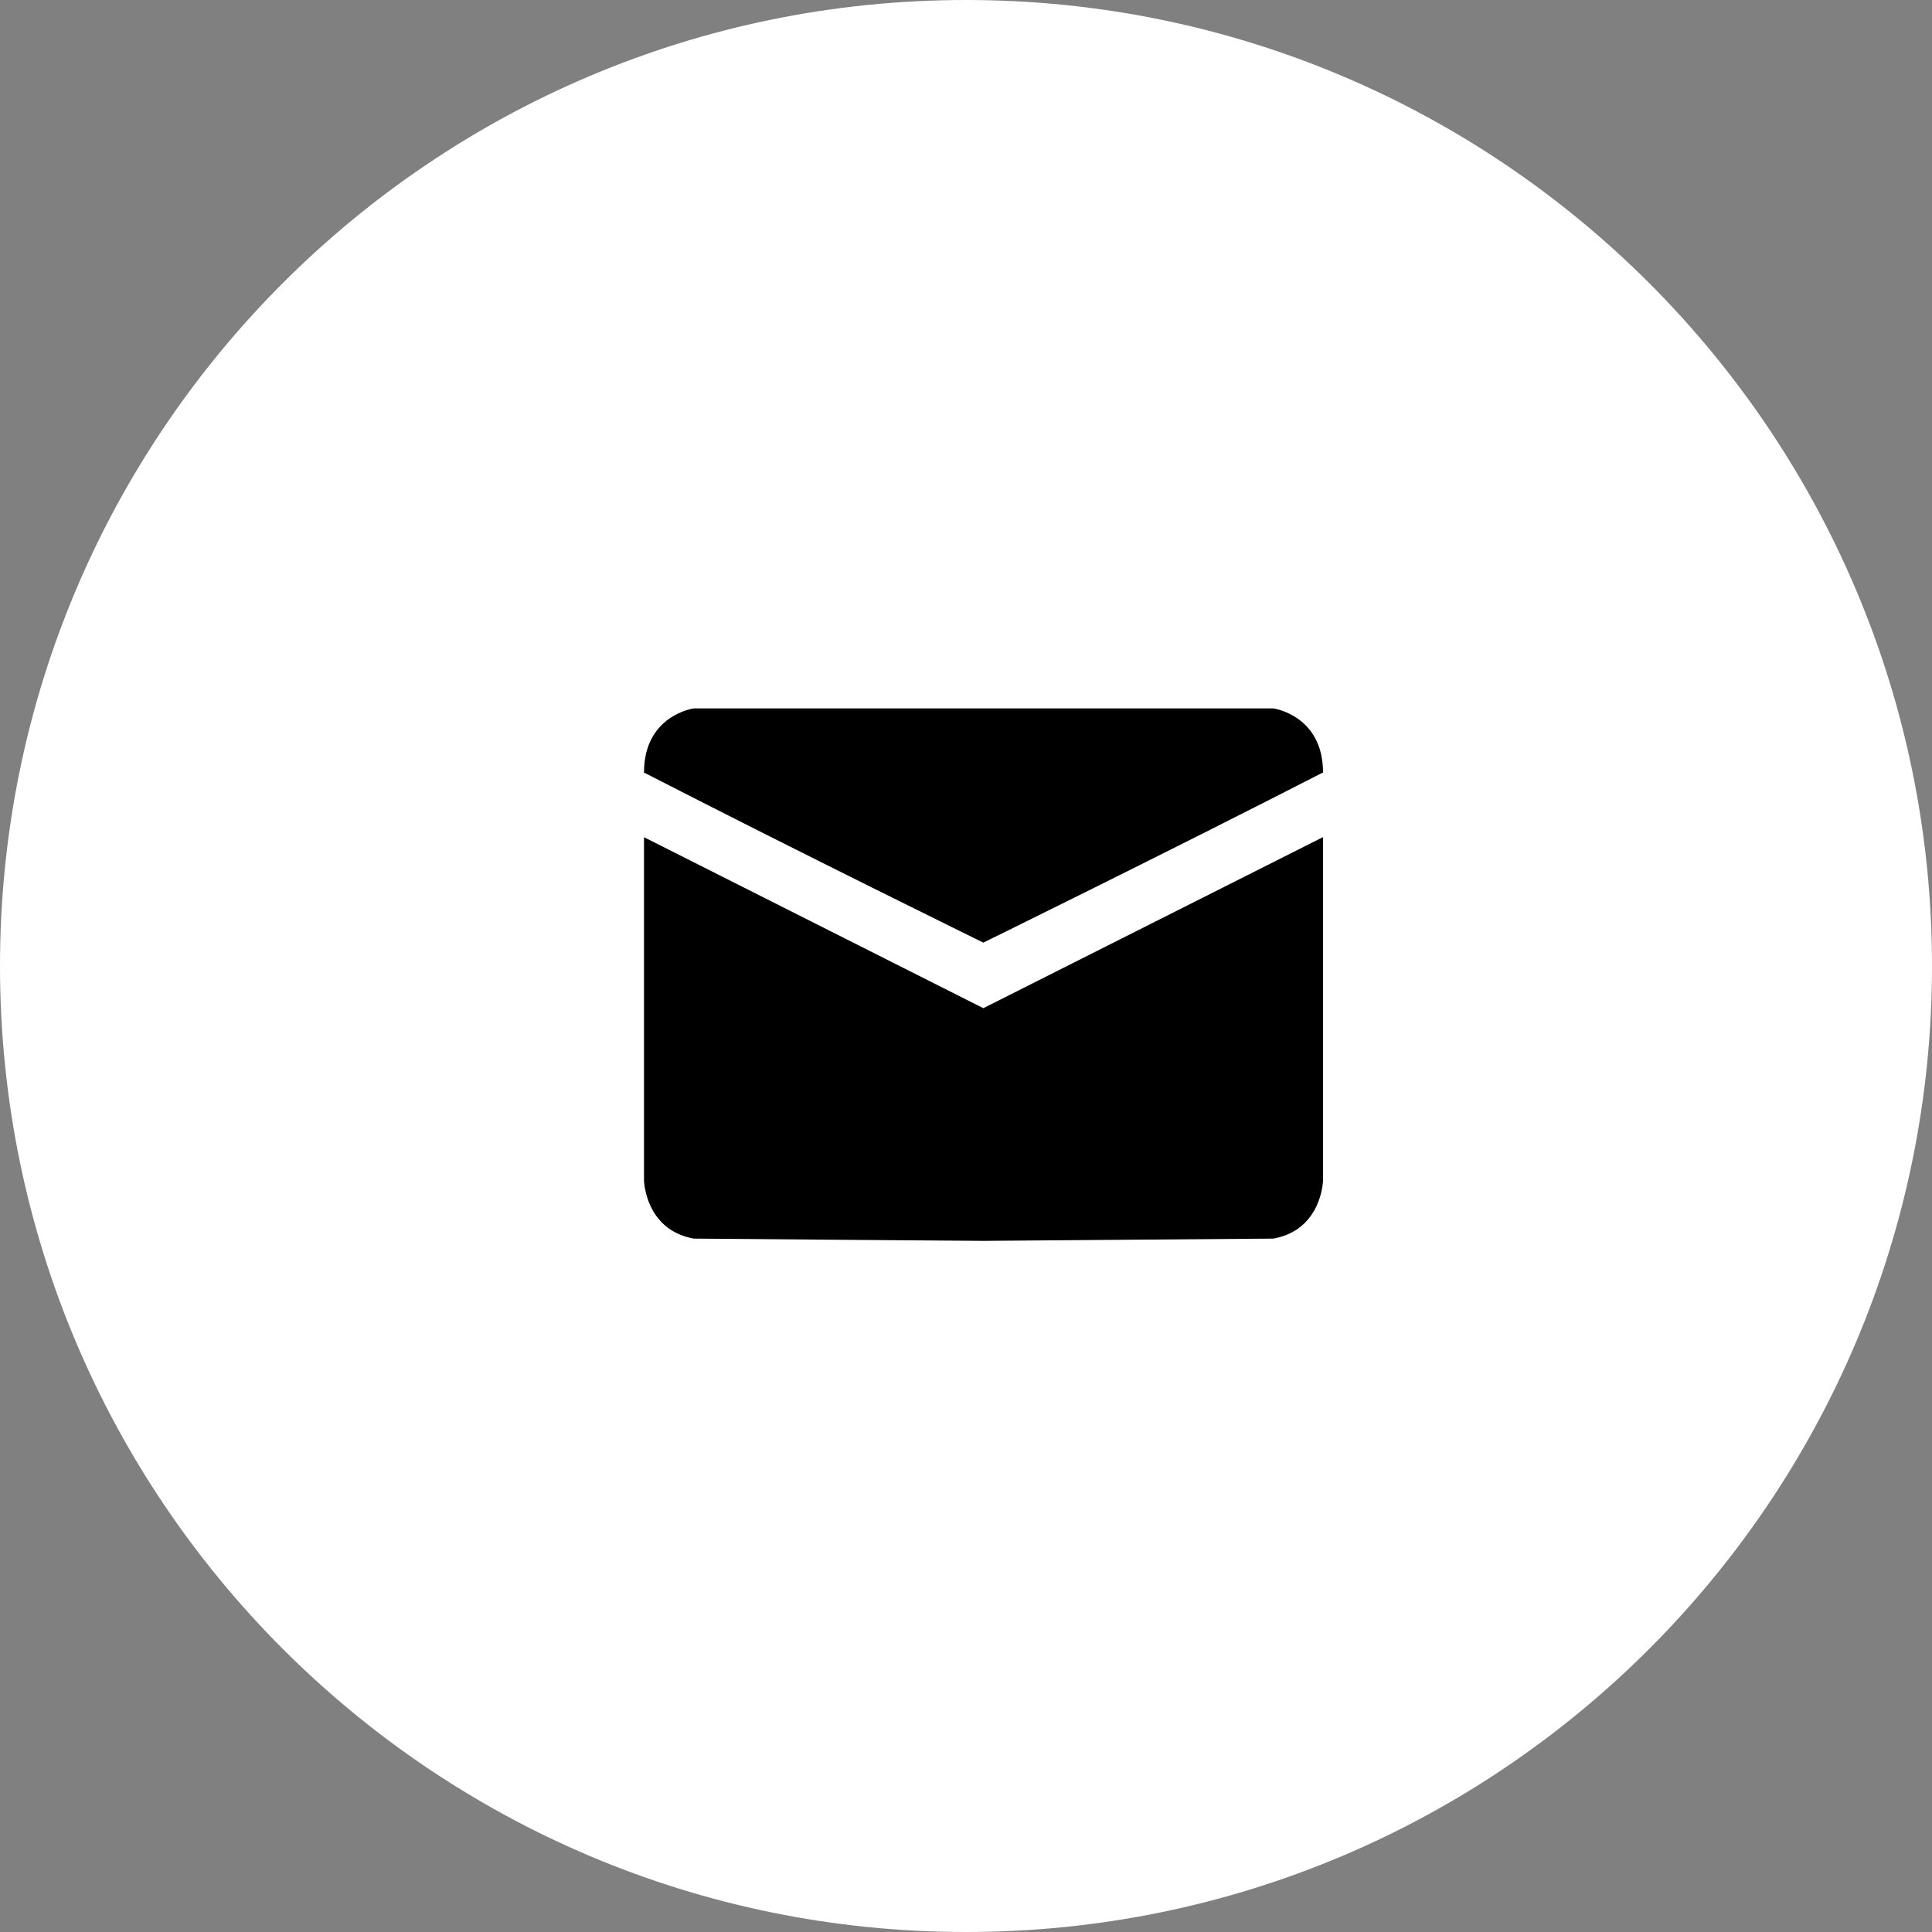
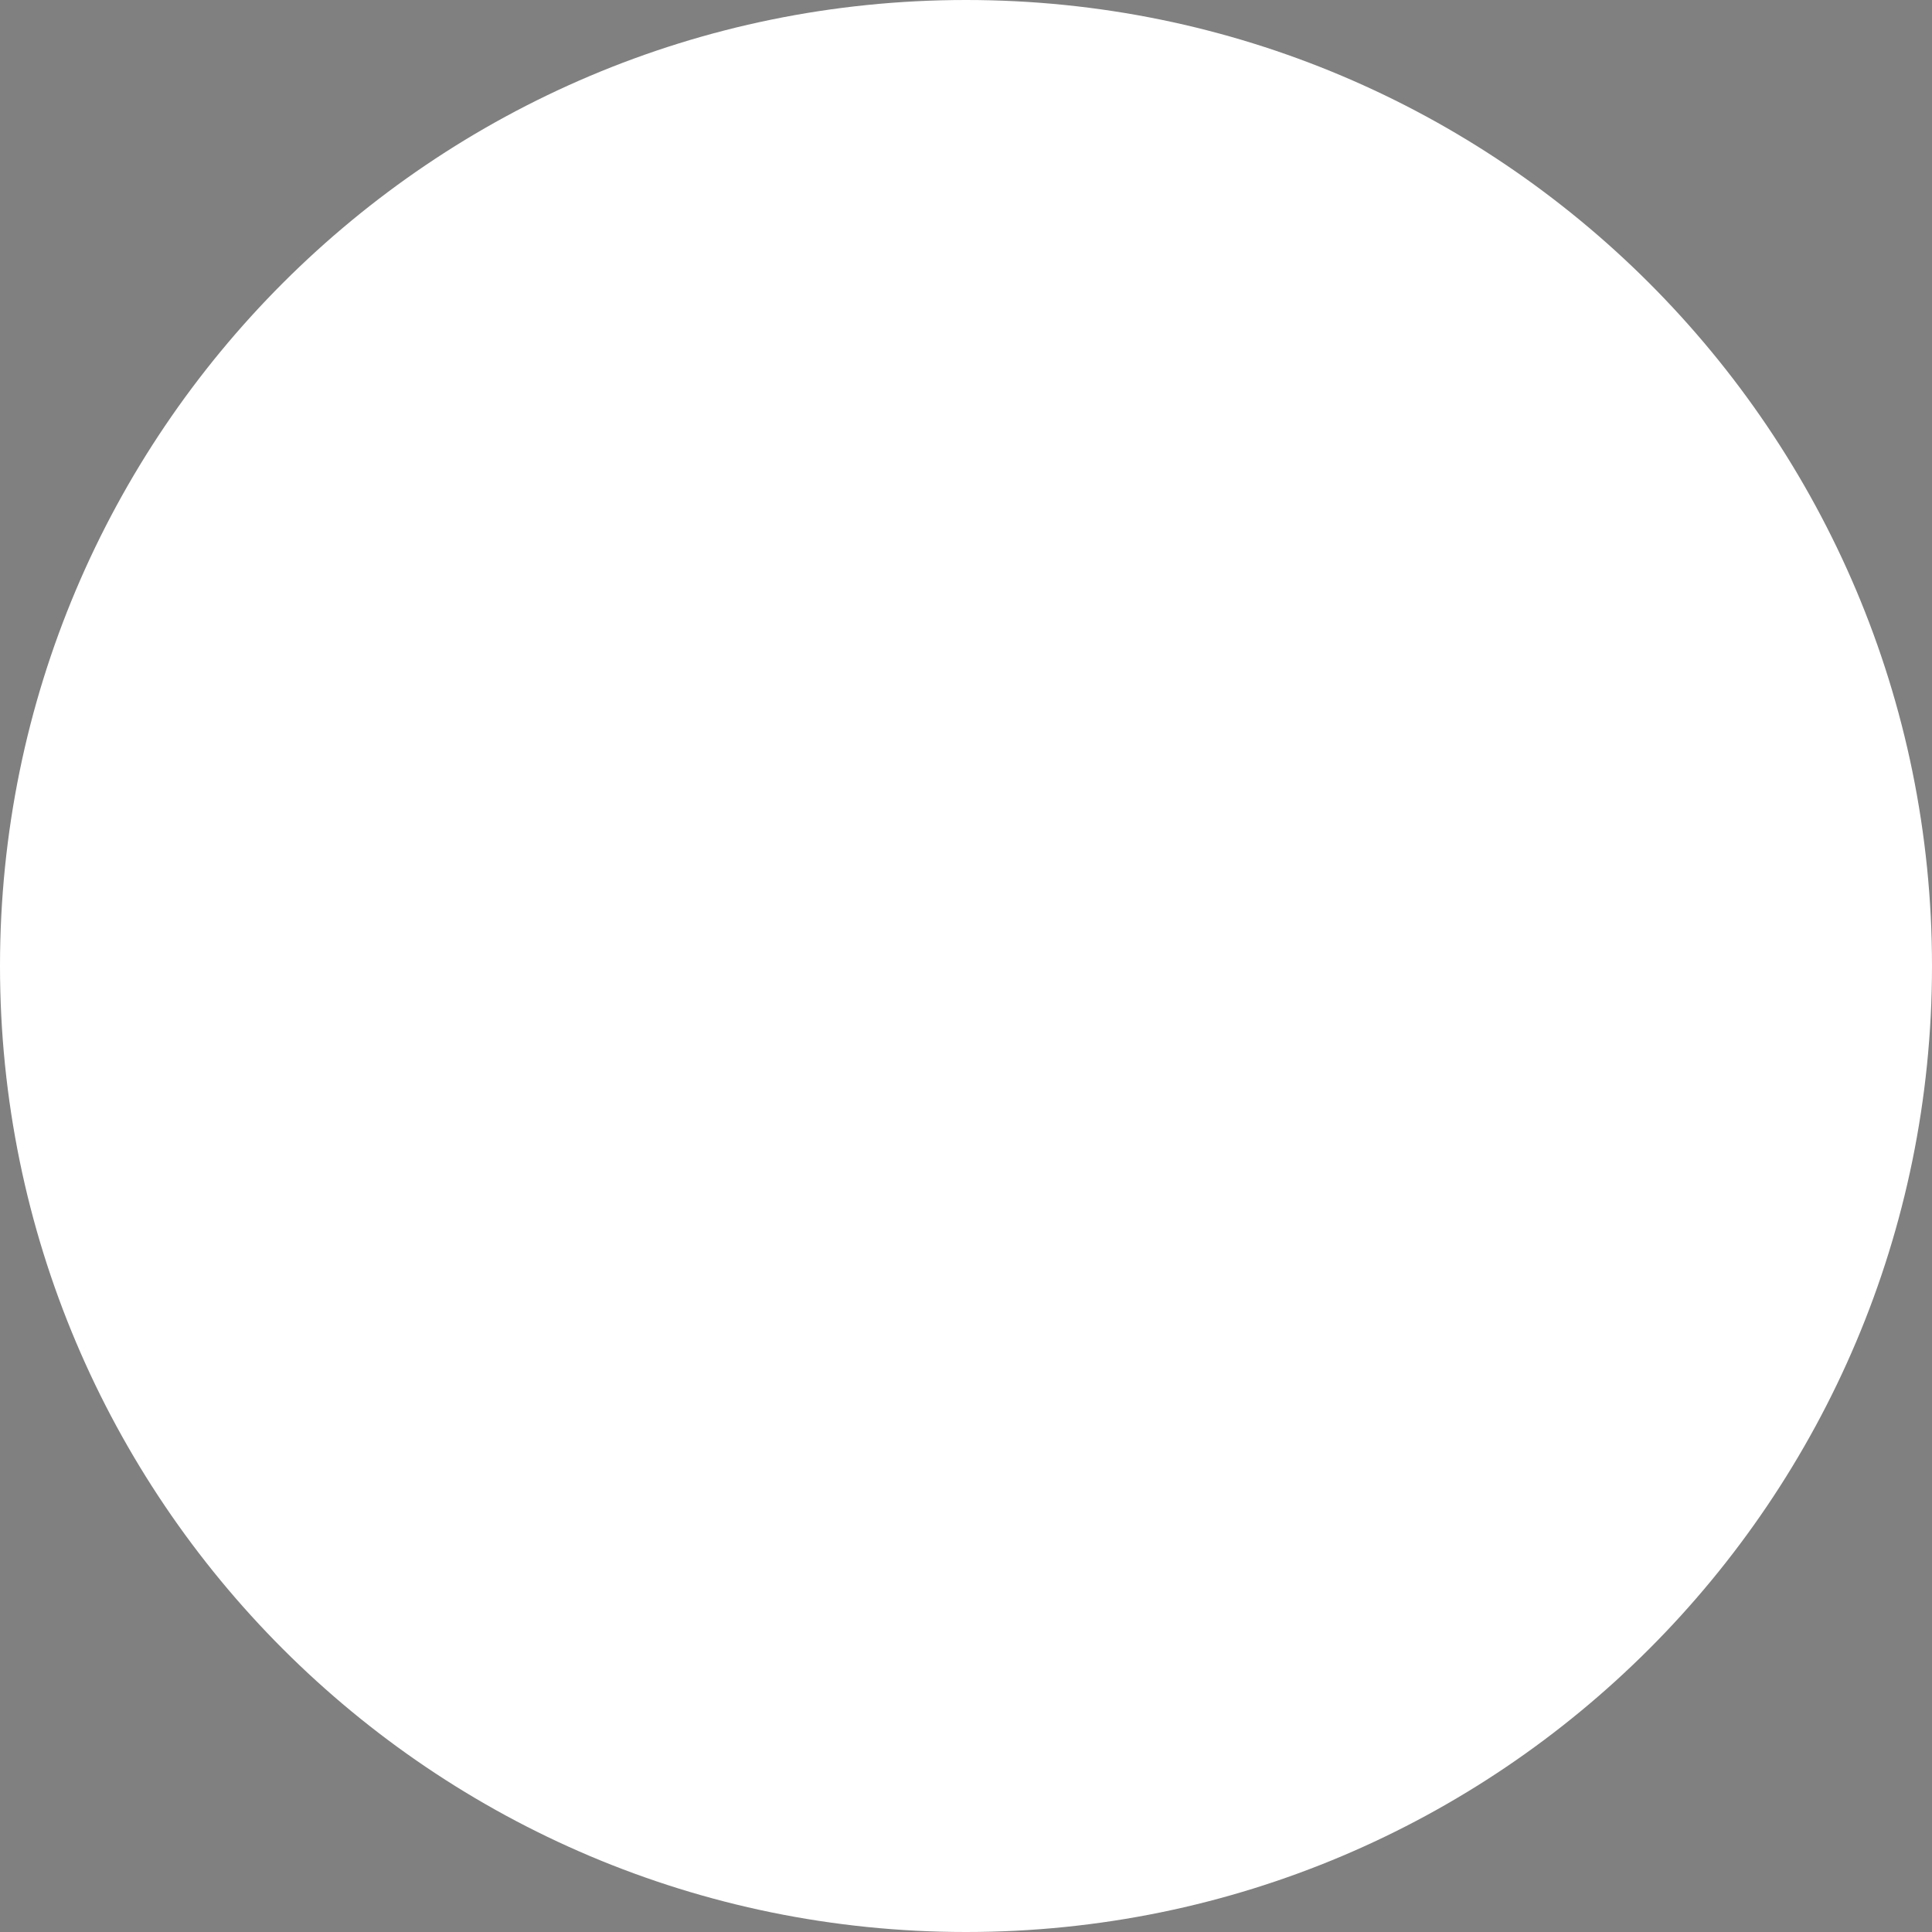
<svg xmlns="http://www.w3.org/2000/svg" width="30" height="30" viewBox="0 0 30 30" fill="none">
  <rect x="0" y="0" width="30" height="30" fill="#808080" stroke="none" />
  <path d="M15 30C23.284 30 30 23.284 30 15C30 6.716 23.284 0 15 0C6.716 0 0 6.716 0 15C0 23.284 6.716 30 15 30Z" fill="white" />
-   <path d="M20.541 11.996C18.123 13.236 15.269 14.637 15.269 14.637C15.269 14.637 12.414 13.236 10 11.996C10 11.105 10.772 11 10.772 11H19.772C19.772 11 20.544 11.105 20.544 11.996H20.541Z" fill="black" />
-   <path d="M20.544 13V18.331C20.544 18.331 20.527 19.097 19.772 19.233C18.741 19.24 15.272 19.268 15.272 19.268C15.272 19.268 11.803 19.243 10.772 19.233C10.018 19.097 10 18.331 10 18.331V13L15.269 15.655L20.541 13H20.544Z" fill="black" />
</svg>